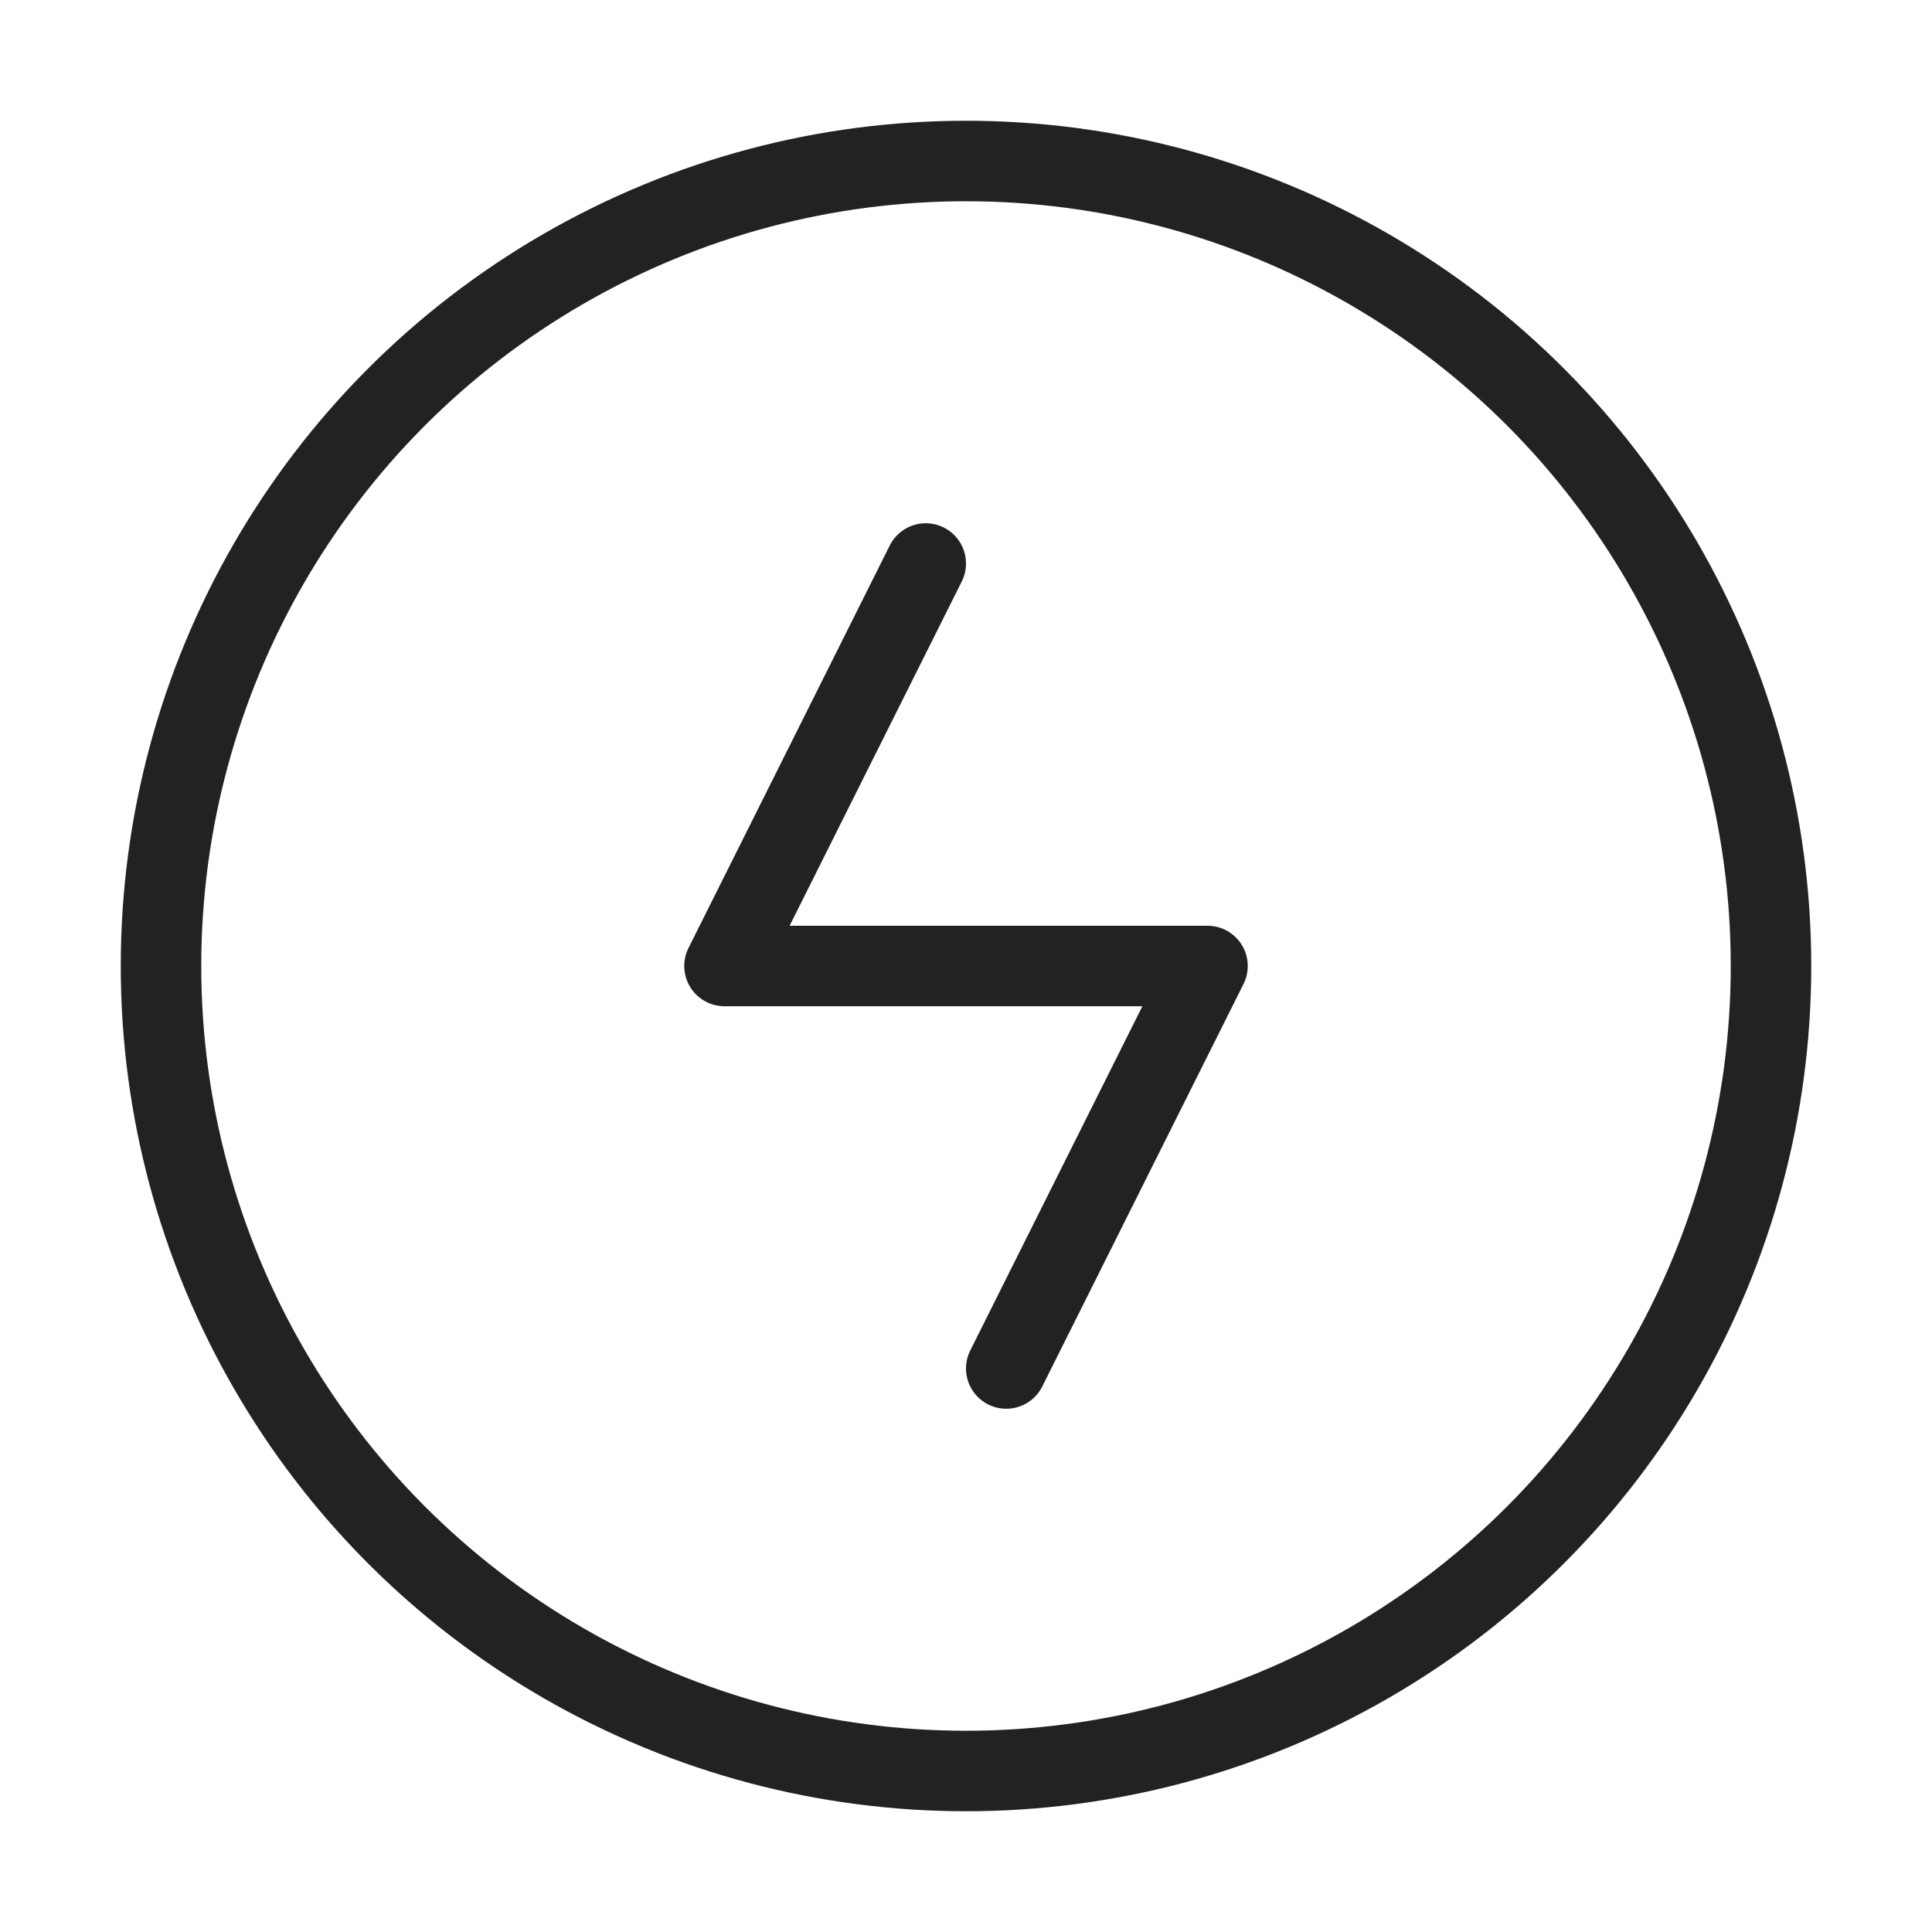
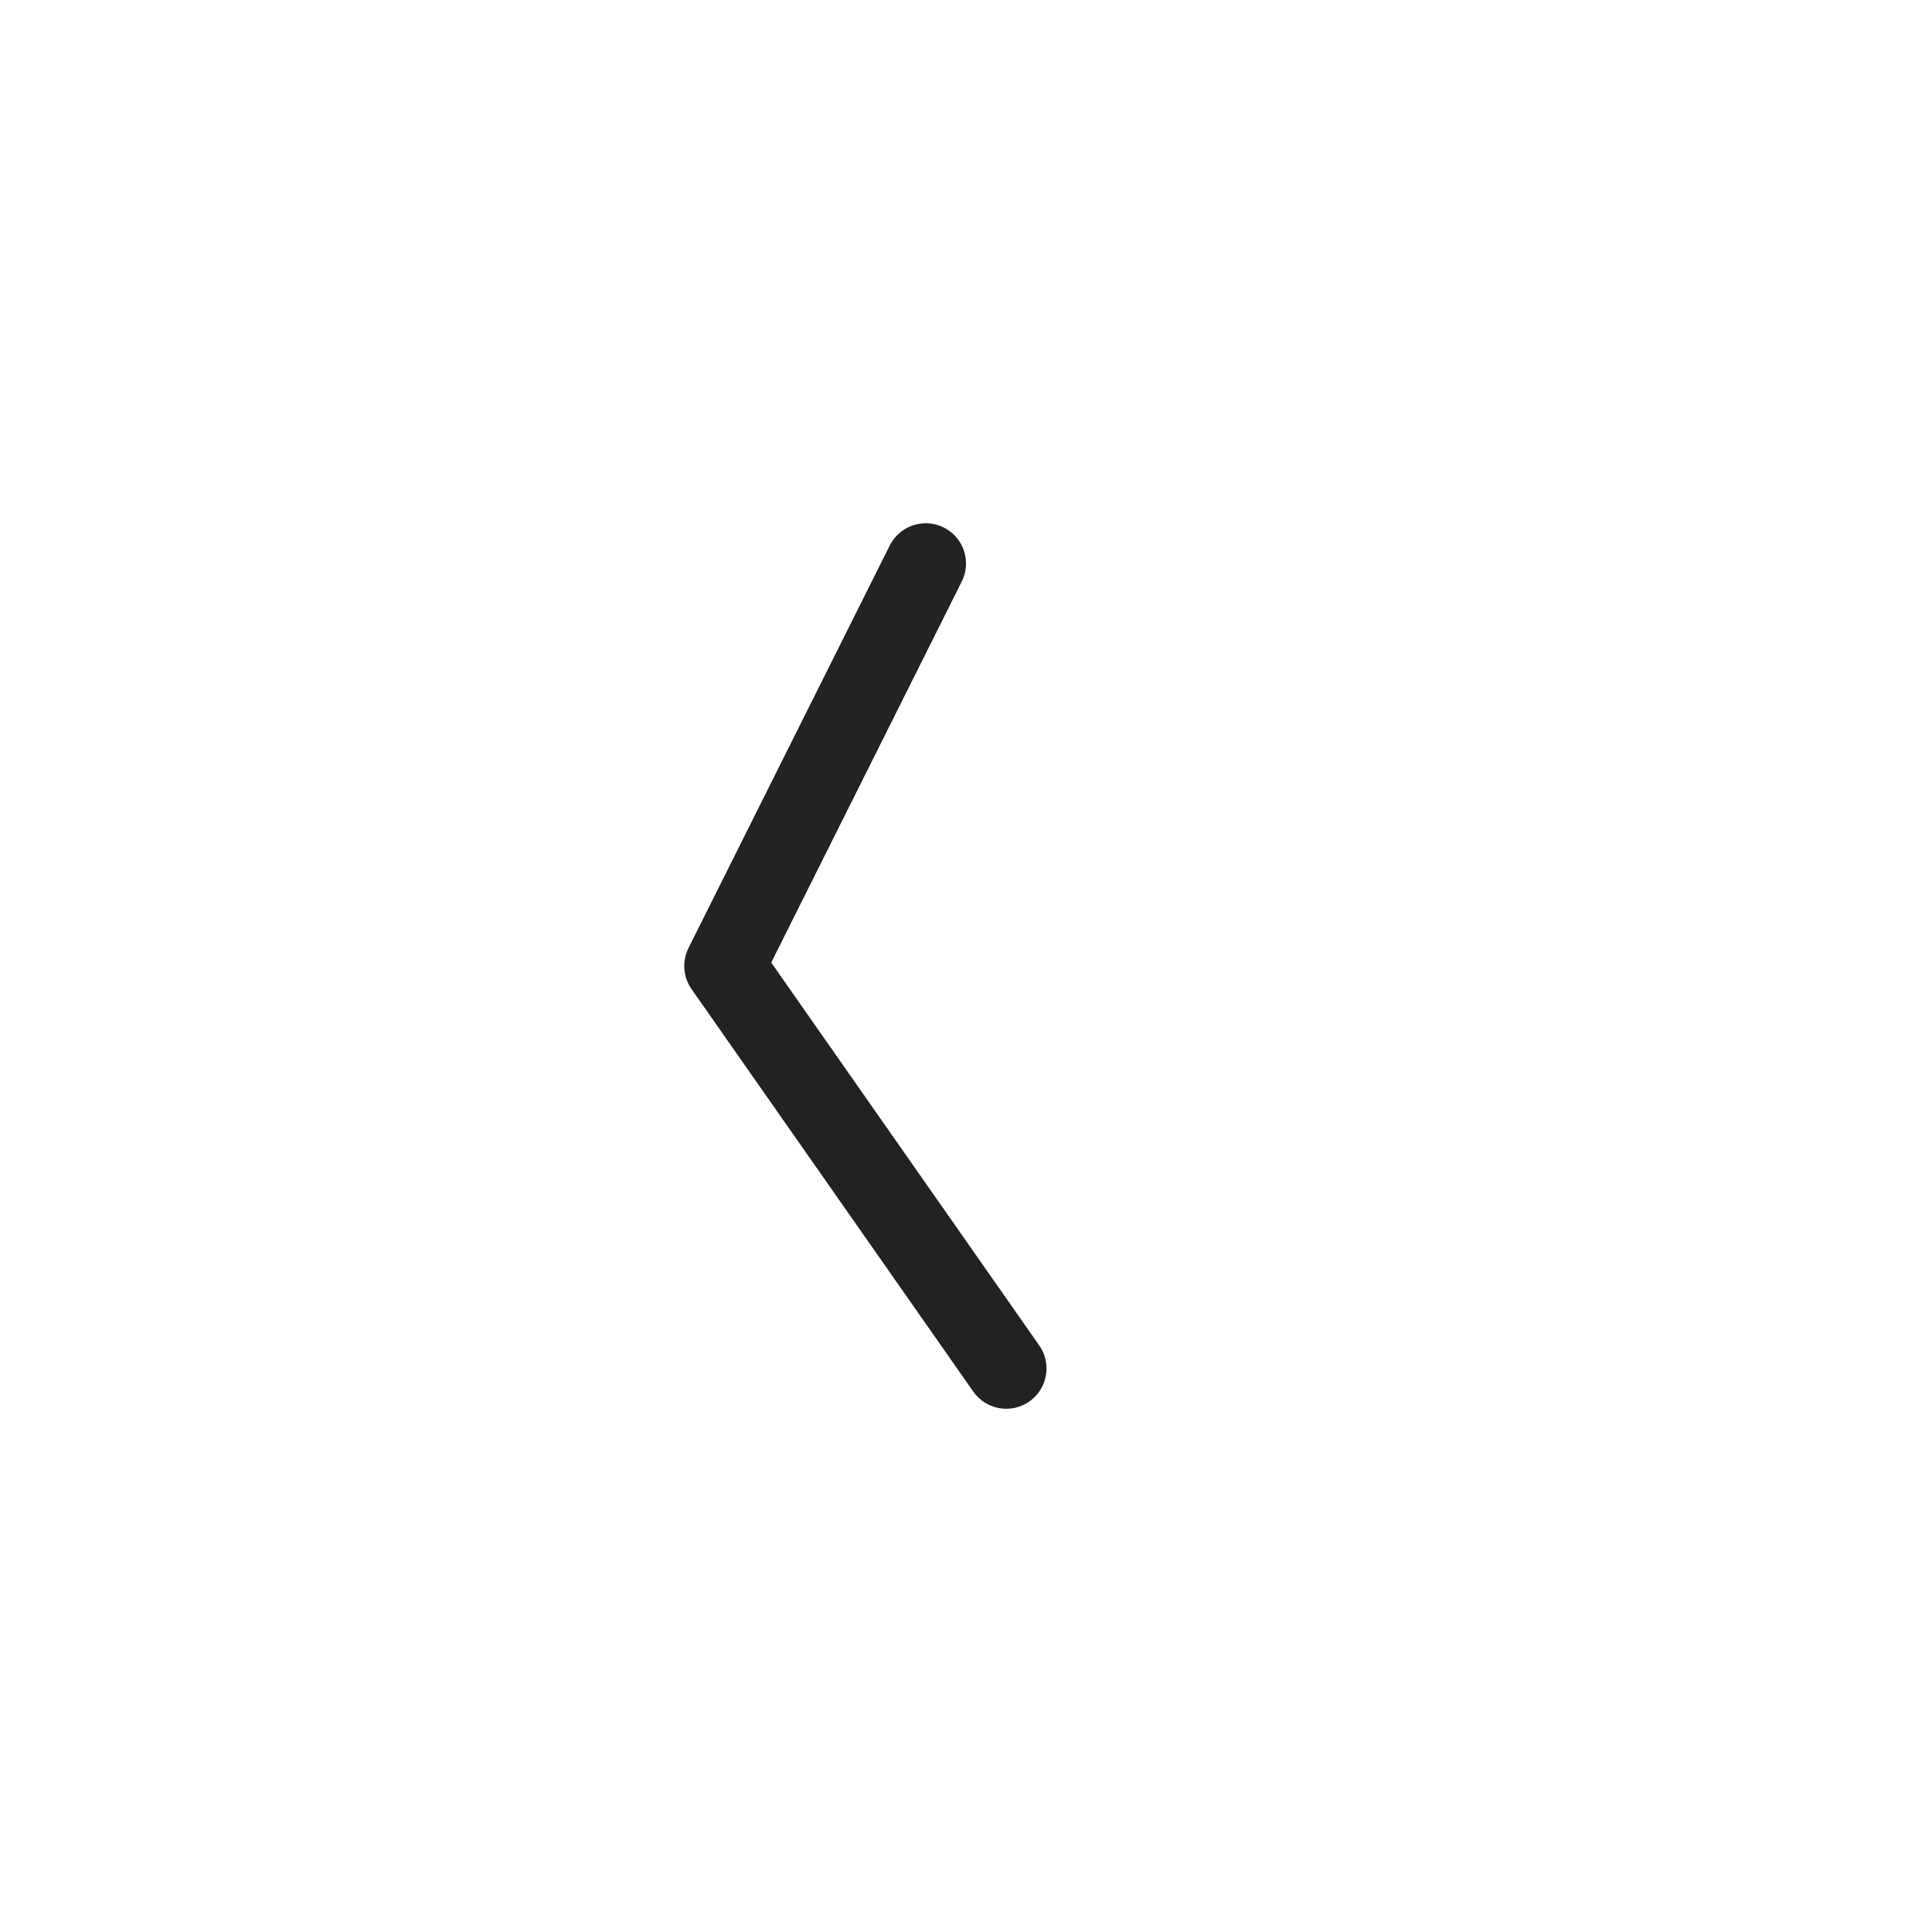
<svg xmlns="http://www.w3.org/2000/svg" width="40" height="40" viewBox="0 0 48 48" fill="none">
-   <circle cx="24" cy="24" r="20" fill="none" stroke="#222" stroke-width="2" />
-   <path d="M23 14L18 24H30L25 34" stroke="#222" stroke-width="2" stroke-linecap="round" stroke-linejoin="round" />
+   <path d="M23 14L18 24L25 34" stroke="#222" stroke-width="2" stroke-linecap="round" stroke-linejoin="round" />
</svg>